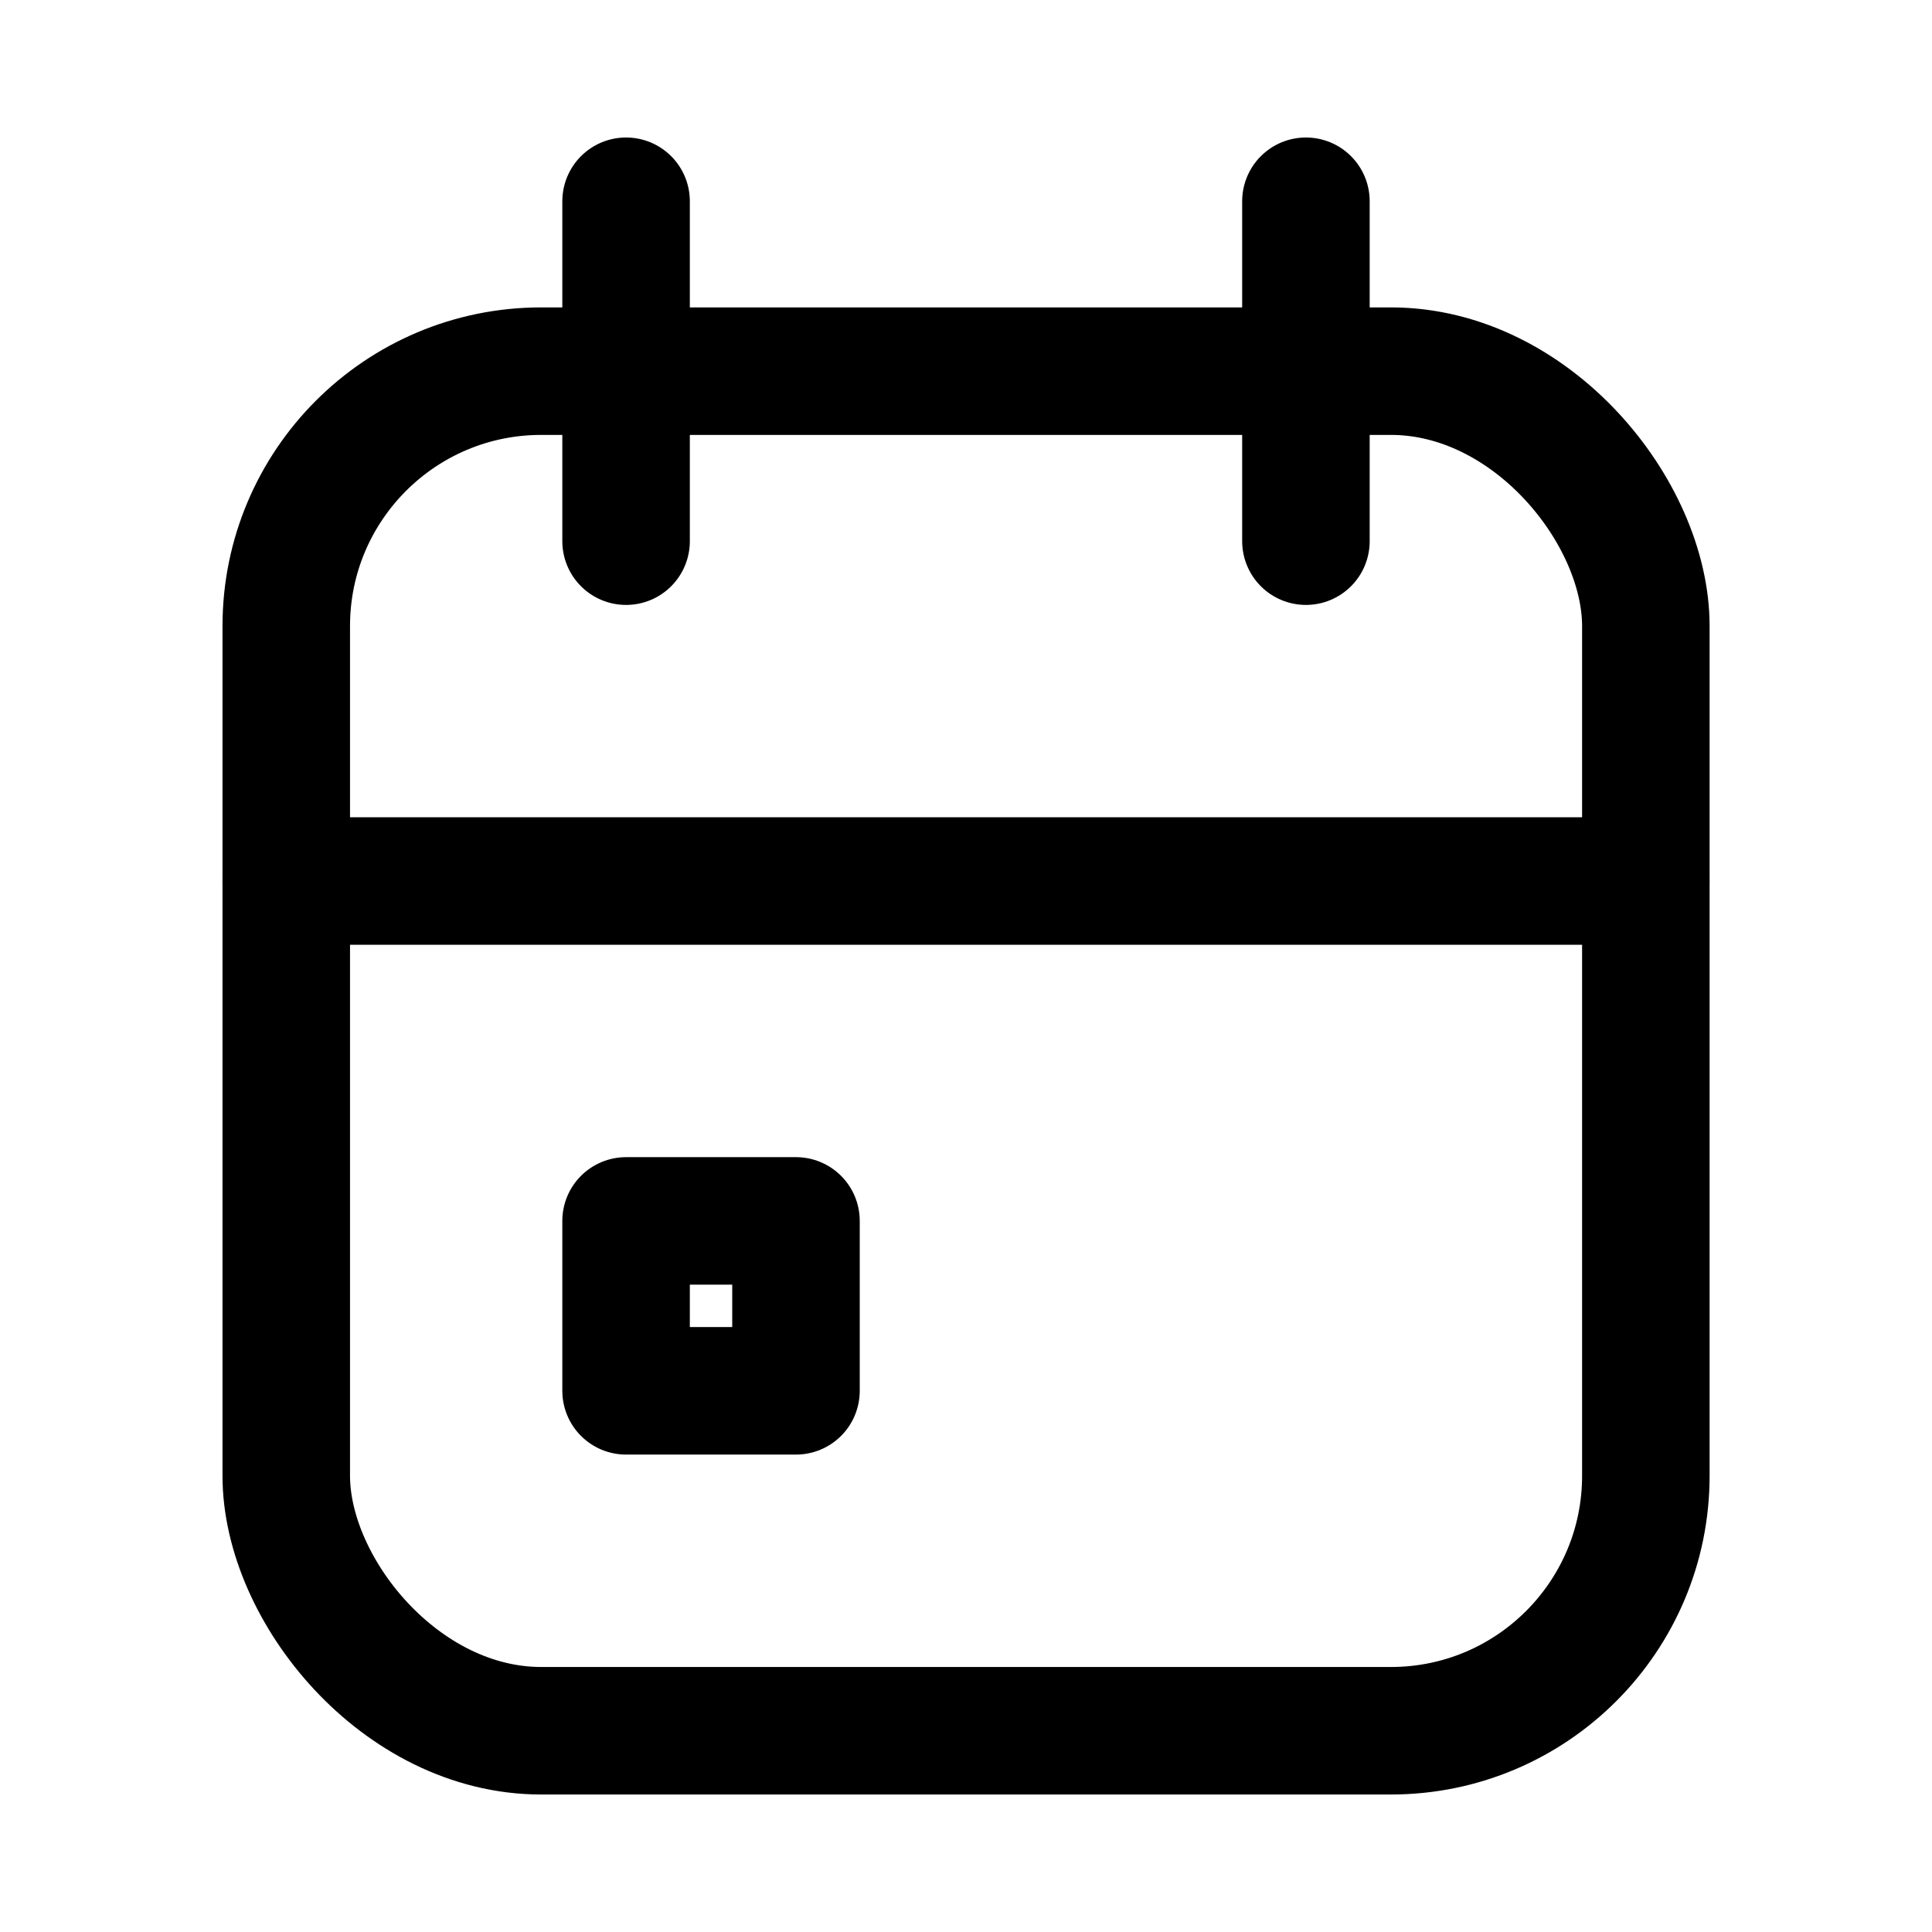
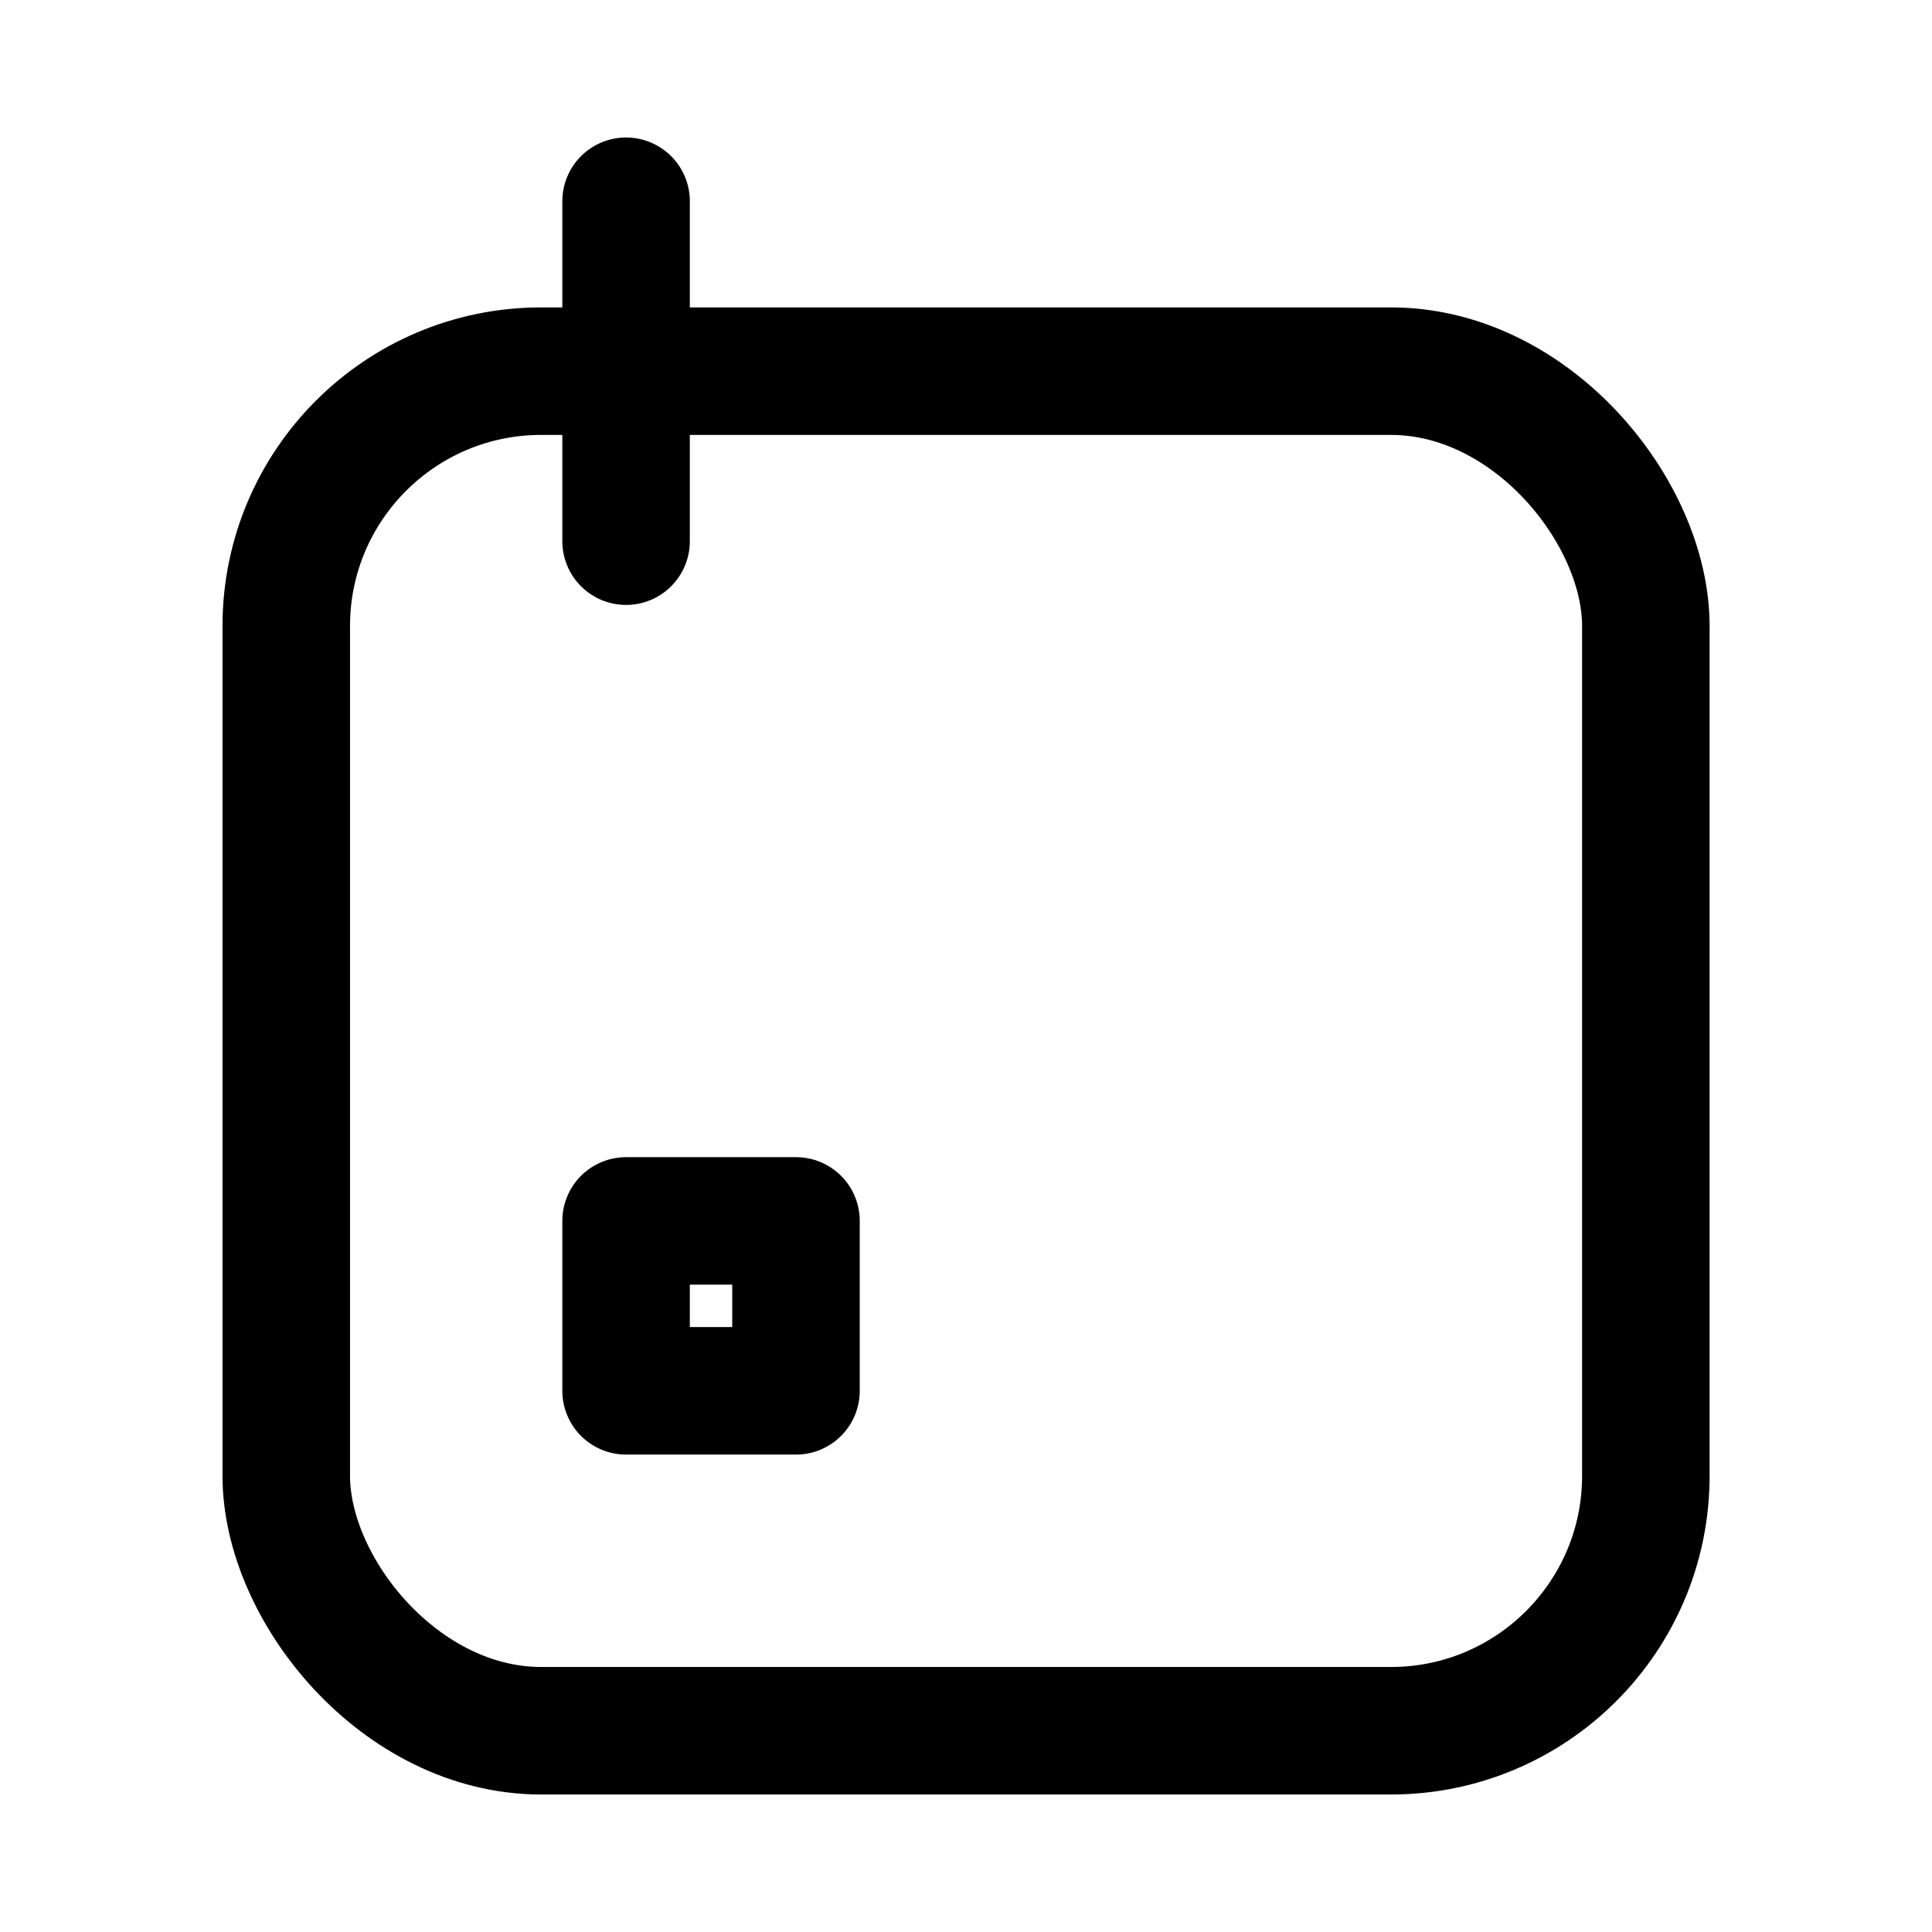
<svg xmlns="http://www.w3.org/2000/svg" width="18px" height="18px" viewBox="0 0 18 18" version="1.1">
  <title>icon-event</title>
  <desc>Created with Sketch.</desc>
  <g id="icon-event" stroke="none" stroke-width="1" fill="none" fill-rule="evenodd">
    <g transform="translate(-0.5, -0.5)">
-       <polygon id="Path" points="0 1.86517468e-14 19 1.86517468e-14 19 19 0 19" />
      <rect id="Rectangle" stroke="#000000" stroke-width="1.188" stroke-linecap="round" stroke-linejoin="round" x="3.167" y="3.958" width="12.667" height="12.667" rx="2.375" />
-       <path d="M12.667,2.375 L12.667,5.542" id="Path" stroke="#000000" stroke-width="1.188" stroke-linecap="round" stroke-linejoin="round" />
      <path d="M6.333,2.375 L6.333,5.542" id="Path" stroke="#000000" stroke-width="1.188" stroke-linecap="round" stroke-linejoin="round" />
-       <path d="M3.167,8.708 L15.833,8.708" id="Path" stroke="#000000" stroke-width="1.188" stroke-linecap="round" stroke-linejoin="round" />
      <rect id="Rectangle" stroke="#000000" stroke-width="1.188" stroke-linecap="round" stroke-linejoin="round" x="6.333" y="11.875" width="1.583" height="1.583" />
    </g>
  </g>
</svg>